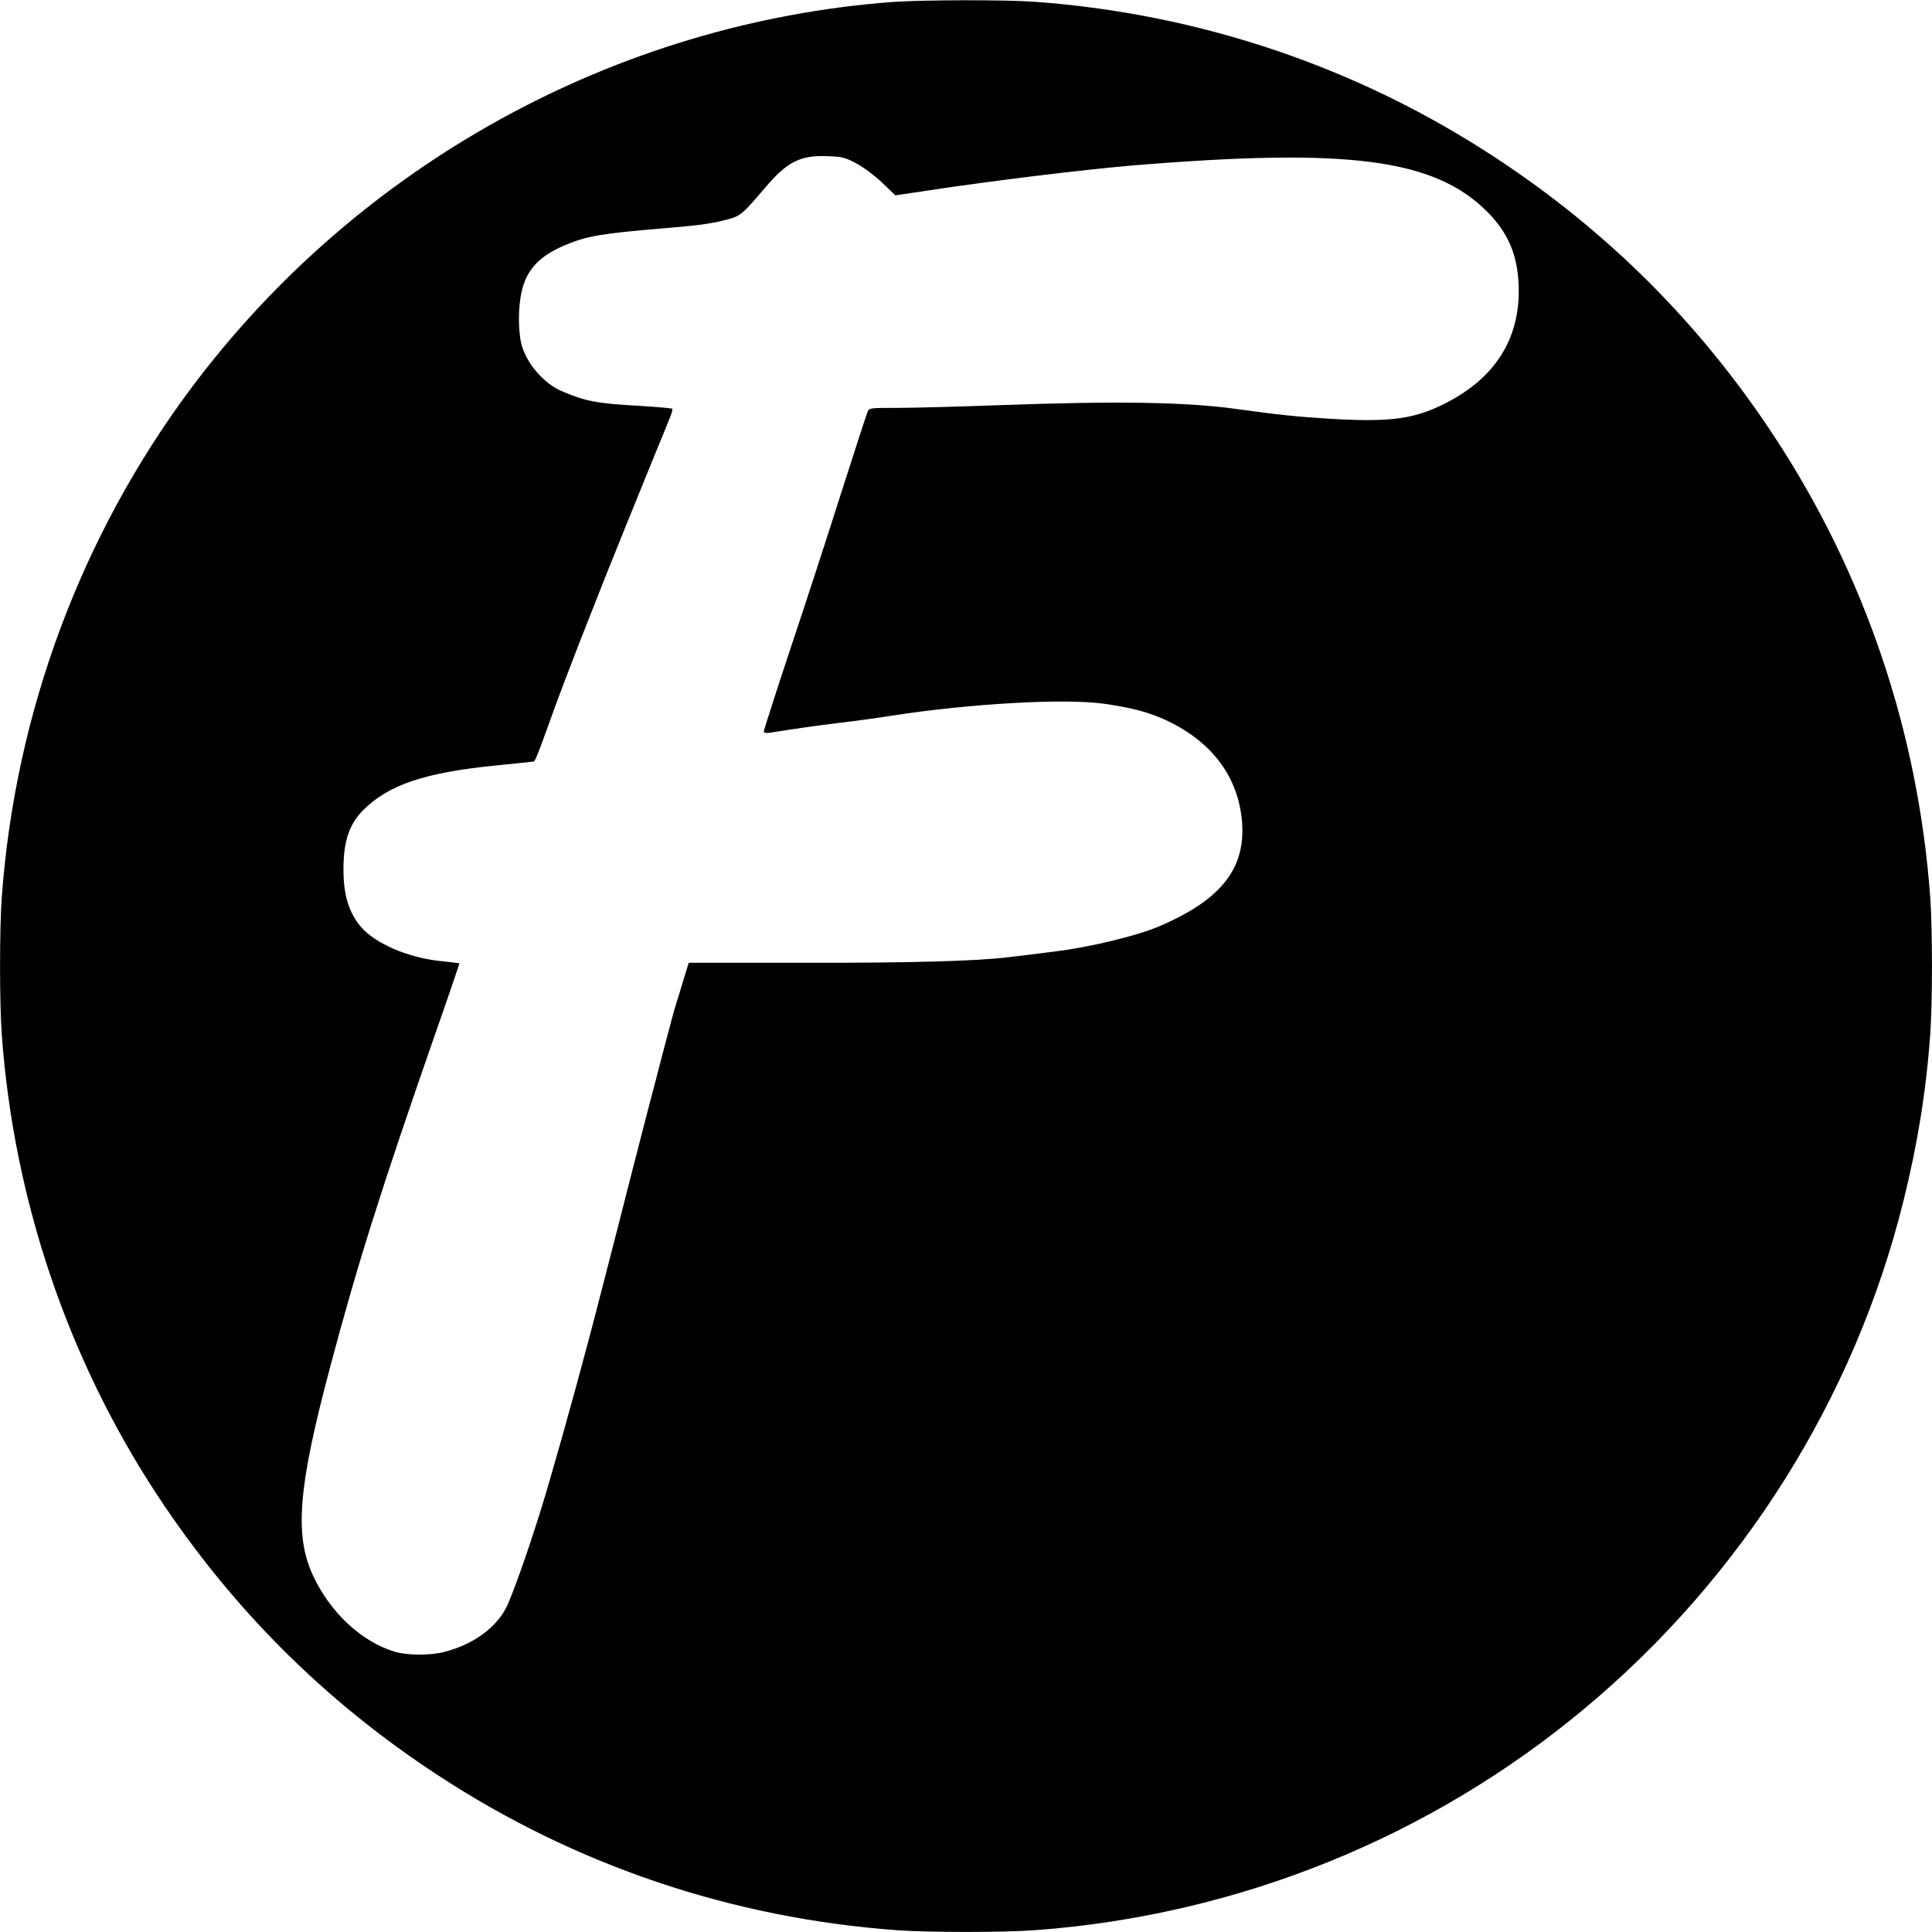
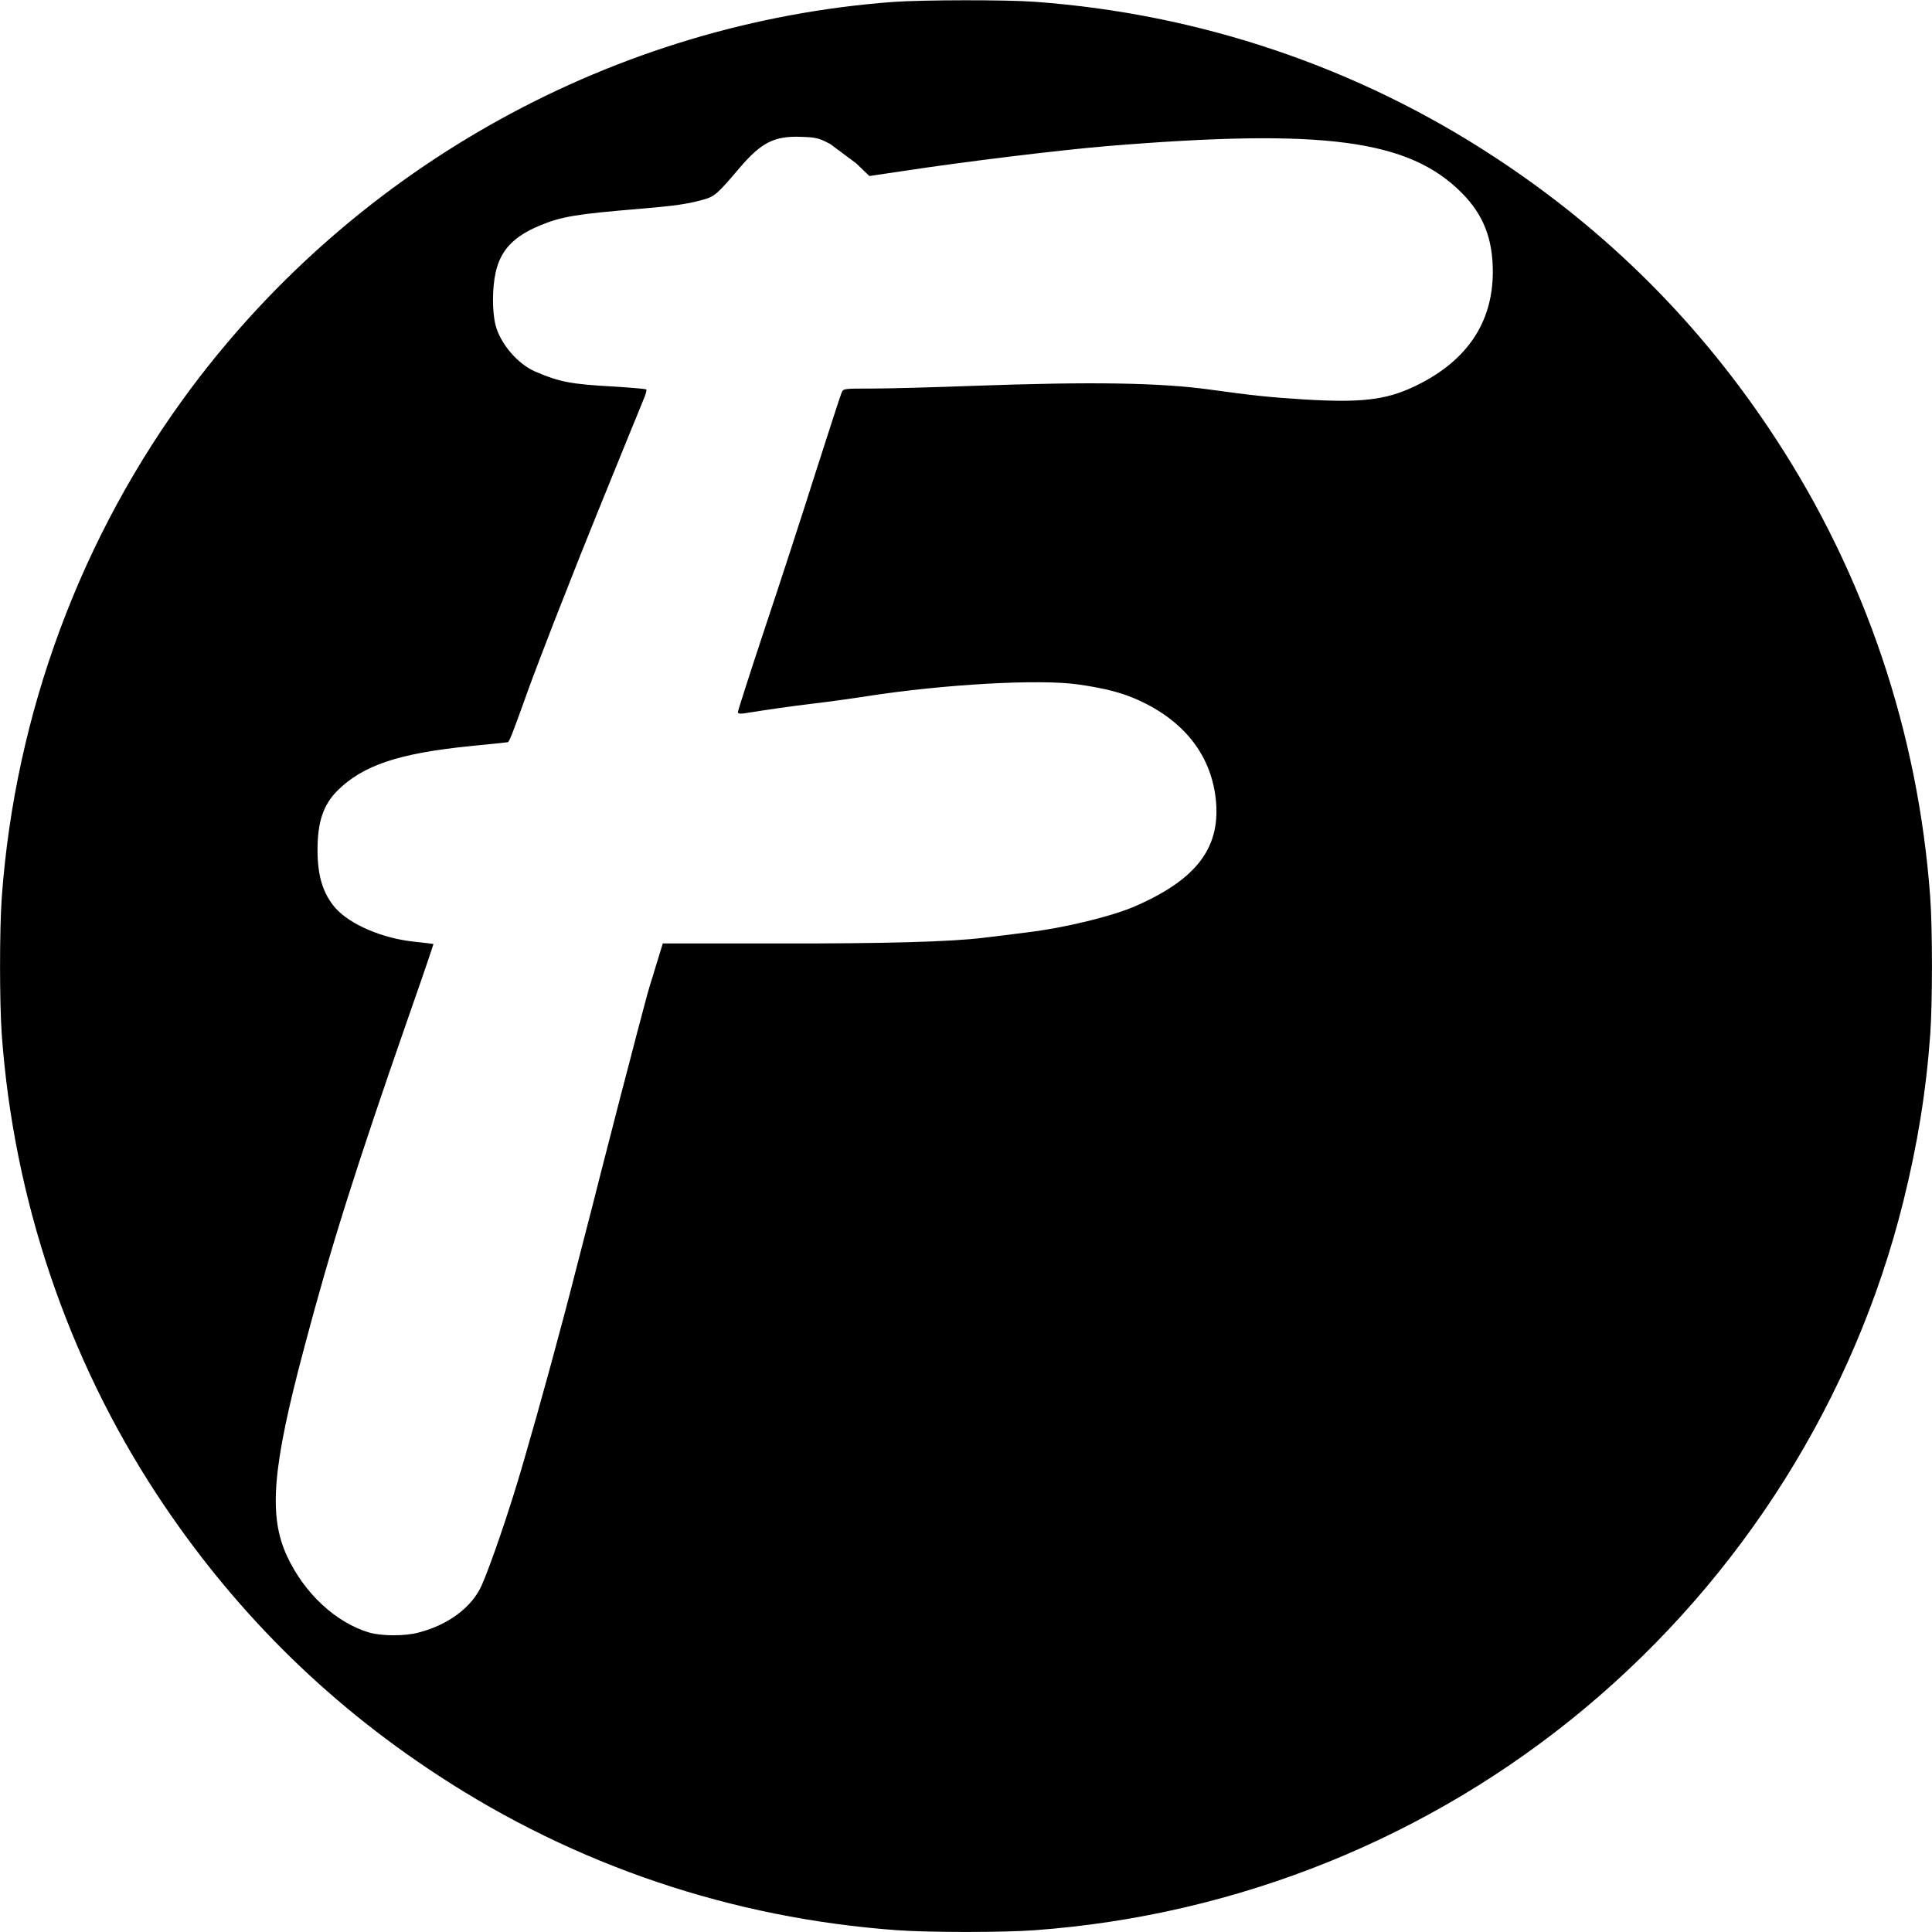
<svg xmlns="http://www.w3.org/2000/svg" version="1.0" width="1080pt" height="1080pt" viewBox="0 0 1080 1080" preserveAspectRatio="xMidYMid meet">
  <g transform="translate(0,1080) scale(0.1,-0.1)" fill="#000000" stroke="none">
-     <path d="M4990 10789 c-1547 -116 -2988 -909 -3923 -2161 -613 -822 -982 -1813 -1057 -2843 -13 -180 -13 -590 0 -770 67 -919 367 -1807 866 -2568 418 -636 938 -1156 1571 -1570 770 -505 1645 -800 2568 -867 180 -13 590 -13 770 0 1132 83 2208 517 3075 1241 880 735 1507 1733 1780 2834 79 318 127 614 150 930 13 180 13 590 0 770 -67 920 -364 1801 -867 2568 -414 633 -937 1156 -1570 1570 -767 503 -1648 800 -2568 867 -164 12 -629 11 -795 -1z m-204 -902 c41 -22 102 -67 145 -108 l74 -71 175 26 c368 56 881 118 1150 141 1214 100 1691 37 1987 -262 121 -122 173 -256 173 -442 -1 -288 -150 -504 -444 -642 -157 -73 -292 -89 -611 -70 -191 12 -288 22 -525 55 -280 39 -666 45 -1325 21 -220 -8 -473 -15 -563 -15 -159 0 -163 0 -172 -22 -6 -13 -71 -214 -146 -448 -74 -234 -202 -627 -285 -875 -82 -247 -149 -456 -149 -463 0 -9 10 -11 33 -8 152 24 256 39 397 56 91 11 221 29 290 40 431 67 962 97 1182 66 152 -22 245 -46 340 -89 250 -115 398 -301 428 -541 34 -276 -100 -458 -450 -610 -127 -56 -396 -121 -595 -145 -93 -12 -206 -26 -250 -31 -186 -23 -552 -33 -1157 -32 l-638 0 -31 -101 c-17 -56 -34 -113 -39 -127 -5 -14 -23 -79 -40 -145 -18 -66 -52 -196 -76 -290 -25 -93 -70 -267 -100 -385 -31 -118 -80 -312 -110 -430 -31 -118 -70 -273 -89 -345 -83 -327 -201 -758 -295 -1080 -72 -251 -184 -578 -234 -689 -55 -120 -187 -218 -351 -260 -77 -21 -207 -20 -276 0 -186 55 -362 218 -459 426 -105 226 -84 493 96 1168 149 562 285 994 583 1849 78 222 140 405 139 406 -2 1 -51 7 -109 13 -178 19 -357 96 -439 188 -69 80 -100 178 -100 324 0 157 32 252 110 331 142 142 343 210 742 250 112 11 207 21 212 22 8 3 27 51 101 257 18 52 55 149 80 215 25 66 59 154 75 195 28 72 64 163 149 378 41 104 142 352 266 657 43 105 85 207 93 228 8 20 13 40 10 42 -3 3 -84 10 -179 16 -243 13 -307 26 -440 83 -99 42 -197 156 -224 261 -19 76 -19 207 1 295 28 124 100 200 246 261 123 51 203 64 563 94 192 16 268 27 355 52 60 17 77 32 199 176 122 143 195 180 346 174 81 -3 97 -6 161 -40z" />
+     <path d="M4990 10789 c-1547 -116 -2988 -909 -3923 -2161 -613 -822 -982 -1813 -1057 -2843 -13 -180 -13 -590 0 -770 67 -919 367 -1807 866 -2568 418 -636 938 -1156 1571 -1570 770 -505 1645 -800 2568 -867 180 -13 590 -13 770 0 1132 83 2208 517 3075 1241 880 735 1507 1733 1780 2834 79 318 127 614 150 930 13 180 13 590 0 770 -67 920 -364 1801 -867 2568 -414 633 -937 1156 -1570 1570 -767 503 -1648 800 -2568 867 -164 12 -629 11 -795 -1z m-204 -902 l74 -71 175 26 c368 56 881 118 1150 141 1214 100 1691 37 1987 -262 121 -122 173 -256 173 -442 -1 -288 -150 -504 -444 -642 -157 -73 -292 -89 -611 -70 -191 12 -288 22 -525 55 -280 39 -666 45 -1325 21 -220 -8 -473 -15 -563 -15 -159 0 -163 0 -172 -22 -6 -13 -71 -214 -146 -448 -74 -234 -202 -627 -285 -875 -82 -247 -149 -456 -149 -463 0 -9 10 -11 33 -8 152 24 256 39 397 56 91 11 221 29 290 40 431 67 962 97 1182 66 152 -22 245 -46 340 -89 250 -115 398 -301 428 -541 34 -276 -100 -458 -450 -610 -127 -56 -396 -121 -595 -145 -93 -12 -206 -26 -250 -31 -186 -23 -552 -33 -1157 -32 l-638 0 -31 -101 c-17 -56 -34 -113 -39 -127 -5 -14 -23 -79 -40 -145 -18 -66 -52 -196 -76 -290 -25 -93 -70 -267 -100 -385 -31 -118 -80 -312 -110 -430 -31 -118 -70 -273 -89 -345 -83 -327 -201 -758 -295 -1080 -72 -251 -184 -578 -234 -689 -55 -120 -187 -218 -351 -260 -77 -21 -207 -20 -276 0 -186 55 -362 218 -459 426 -105 226 -84 493 96 1168 149 562 285 994 583 1849 78 222 140 405 139 406 -2 1 -51 7 -109 13 -178 19 -357 96 -439 188 -69 80 -100 178 -100 324 0 157 32 252 110 331 142 142 343 210 742 250 112 11 207 21 212 22 8 3 27 51 101 257 18 52 55 149 80 215 25 66 59 154 75 195 28 72 64 163 149 378 41 104 142 352 266 657 43 105 85 207 93 228 8 20 13 40 10 42 -3 3 -84 10 -179 16 -243 13 -307 26 -440 83 -99 42 -197 156 -224 261 -19 76 -19 207 1 295 28 124 100 200 246 261 123 51 203 64 563 94 192 16 268 27 355 52 60 17 77 32 199 176 122 143 195 180 346 174 81 -3 97 -6 161 -40z" />
  </g>
</svg>